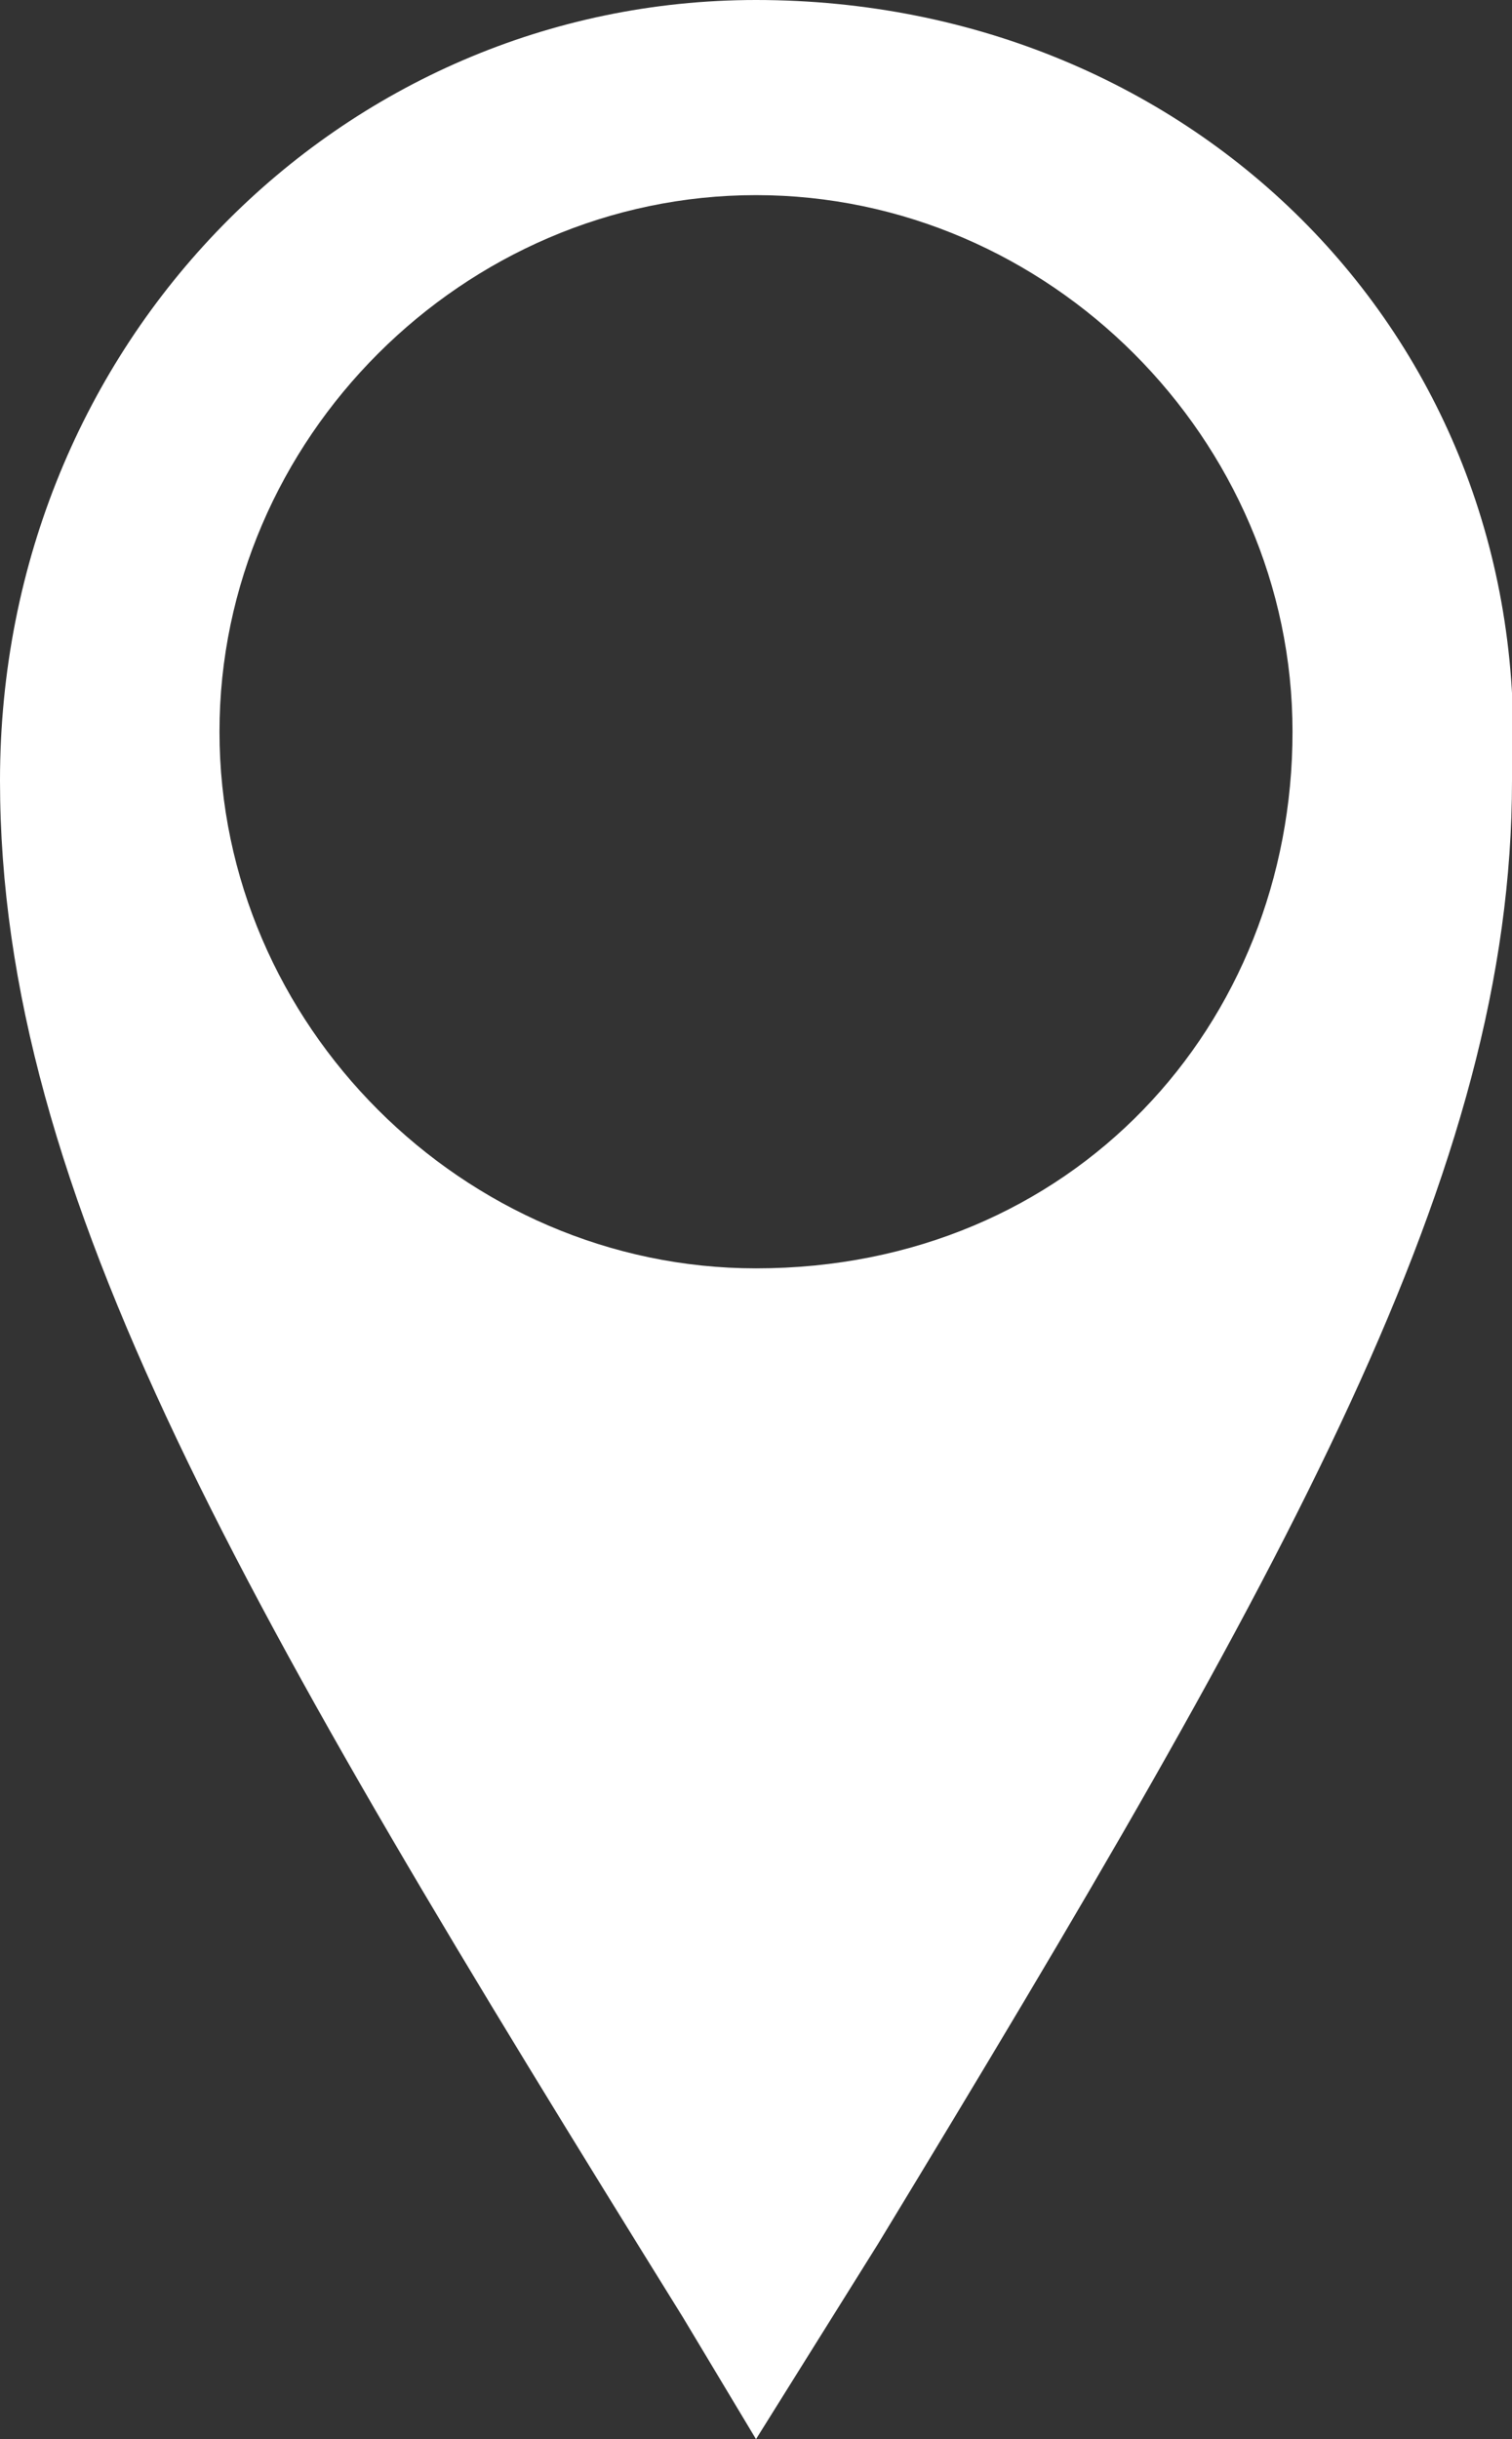
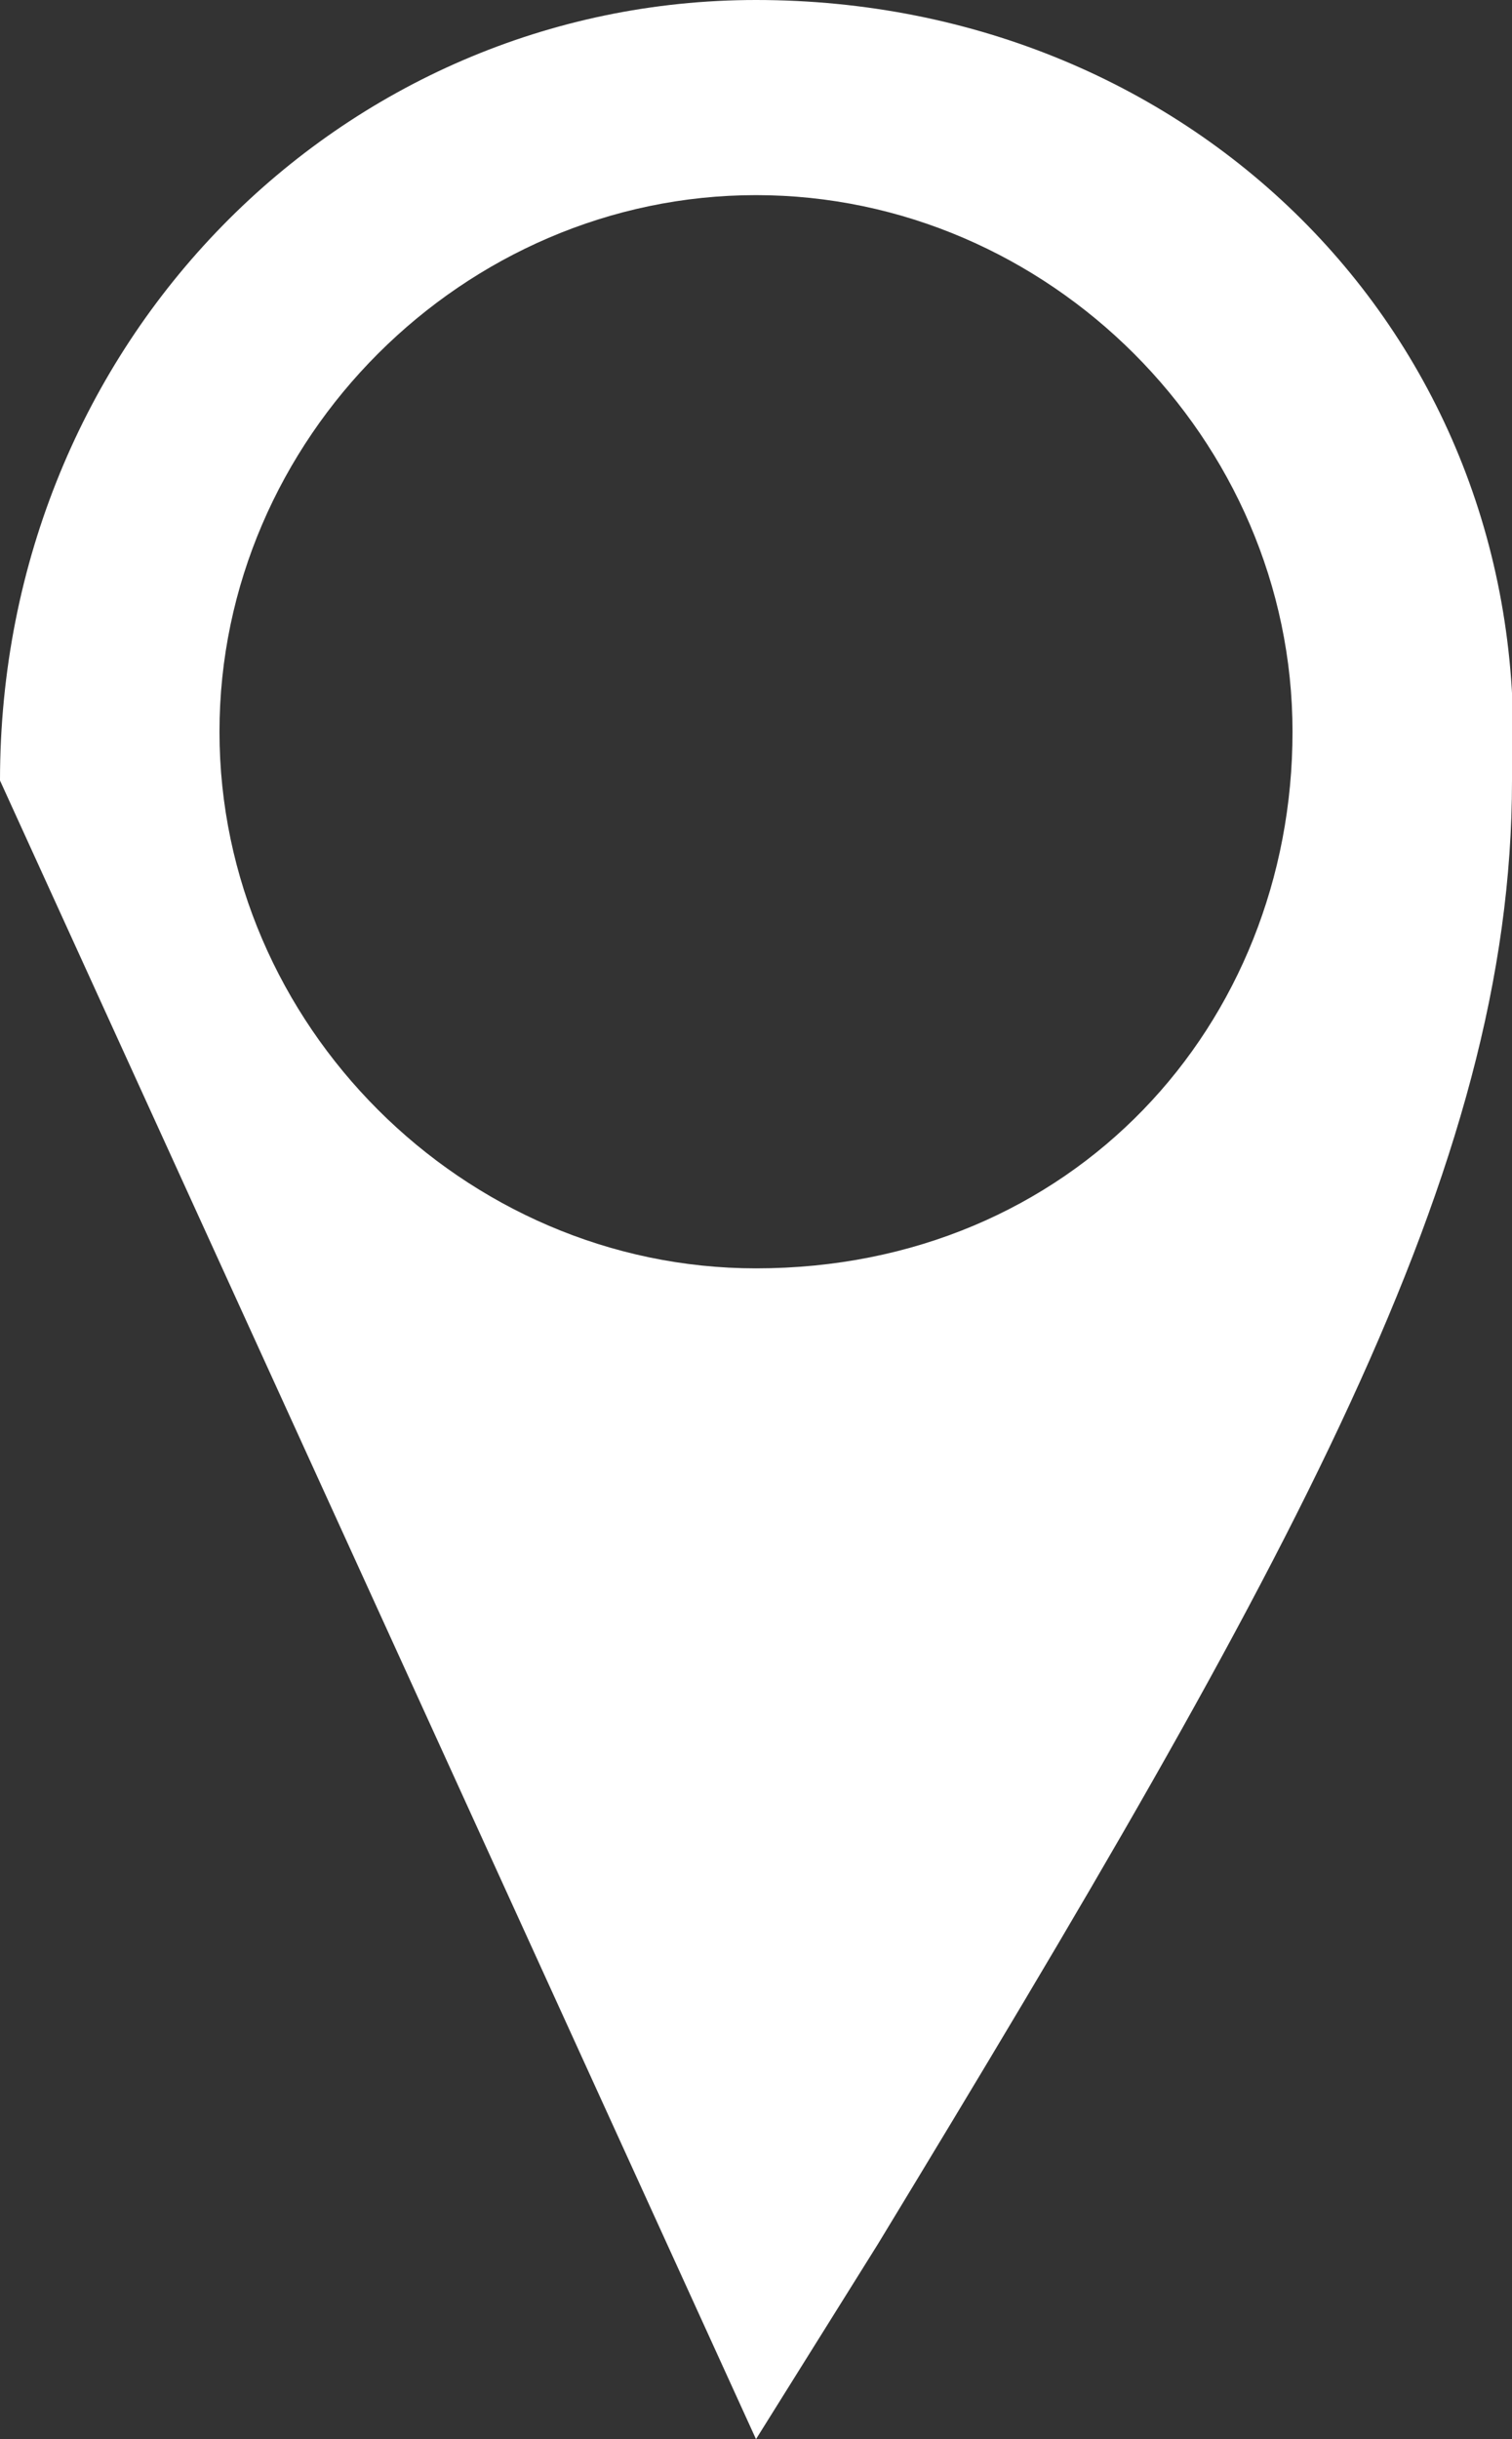
<svg xmlns="http://www.w3.org/2000/svg" version="1.1" id="Layer_1" x="0px" y="0px" width="6.2px" height="10px" viewBox="0 0 6.2 10" style="enable-background:new 0 0 6.2 10;" xml:space="preserve">
  <rect x="0" y="0" width="6.2" height="10" fill="#333333" stroke="none" />
  <style type="text/css">
	.st0{fill:#FFFFFF;}
</style>
-   <path class="st0" d="M3.1,0C1.4,0,0,1.4,0,3.2c0,1.7,1,3.4,2.8,6.3L3.1,10l0.5-0.8c1.7-2.8,2.6-4.4,2.6-6c0,0,0,0,0,0  C6.3,1.4,4.9,0,3.1,0z M3.1,5.2c-1.2,0-2.2-1-2.2-2.2c0-1.2,1-2.2,2.2-2.2s2.2,1,2.2,2.2C5.3,4.2,4.4,5.2,3.1,5.2z" />
+   <path class="st0" d="M3.1,0C1.4,0,0,1.4,0,3.2L3.1,10l0.5-0.8c1.7-2.8,2.6-4.4,2.6-6c0,0,0,0,0,0  C6.3,1.4,4.9,0,3.1,0z M3.1,5.2c-1.2,0-2.2-1-2.2-2.2c0-1.2,1-2.2,2.2-2.2s2.2,1,2.2,2.2C5.3,4.2,4.4,5.2,3.1,5.2z" />
</svg>